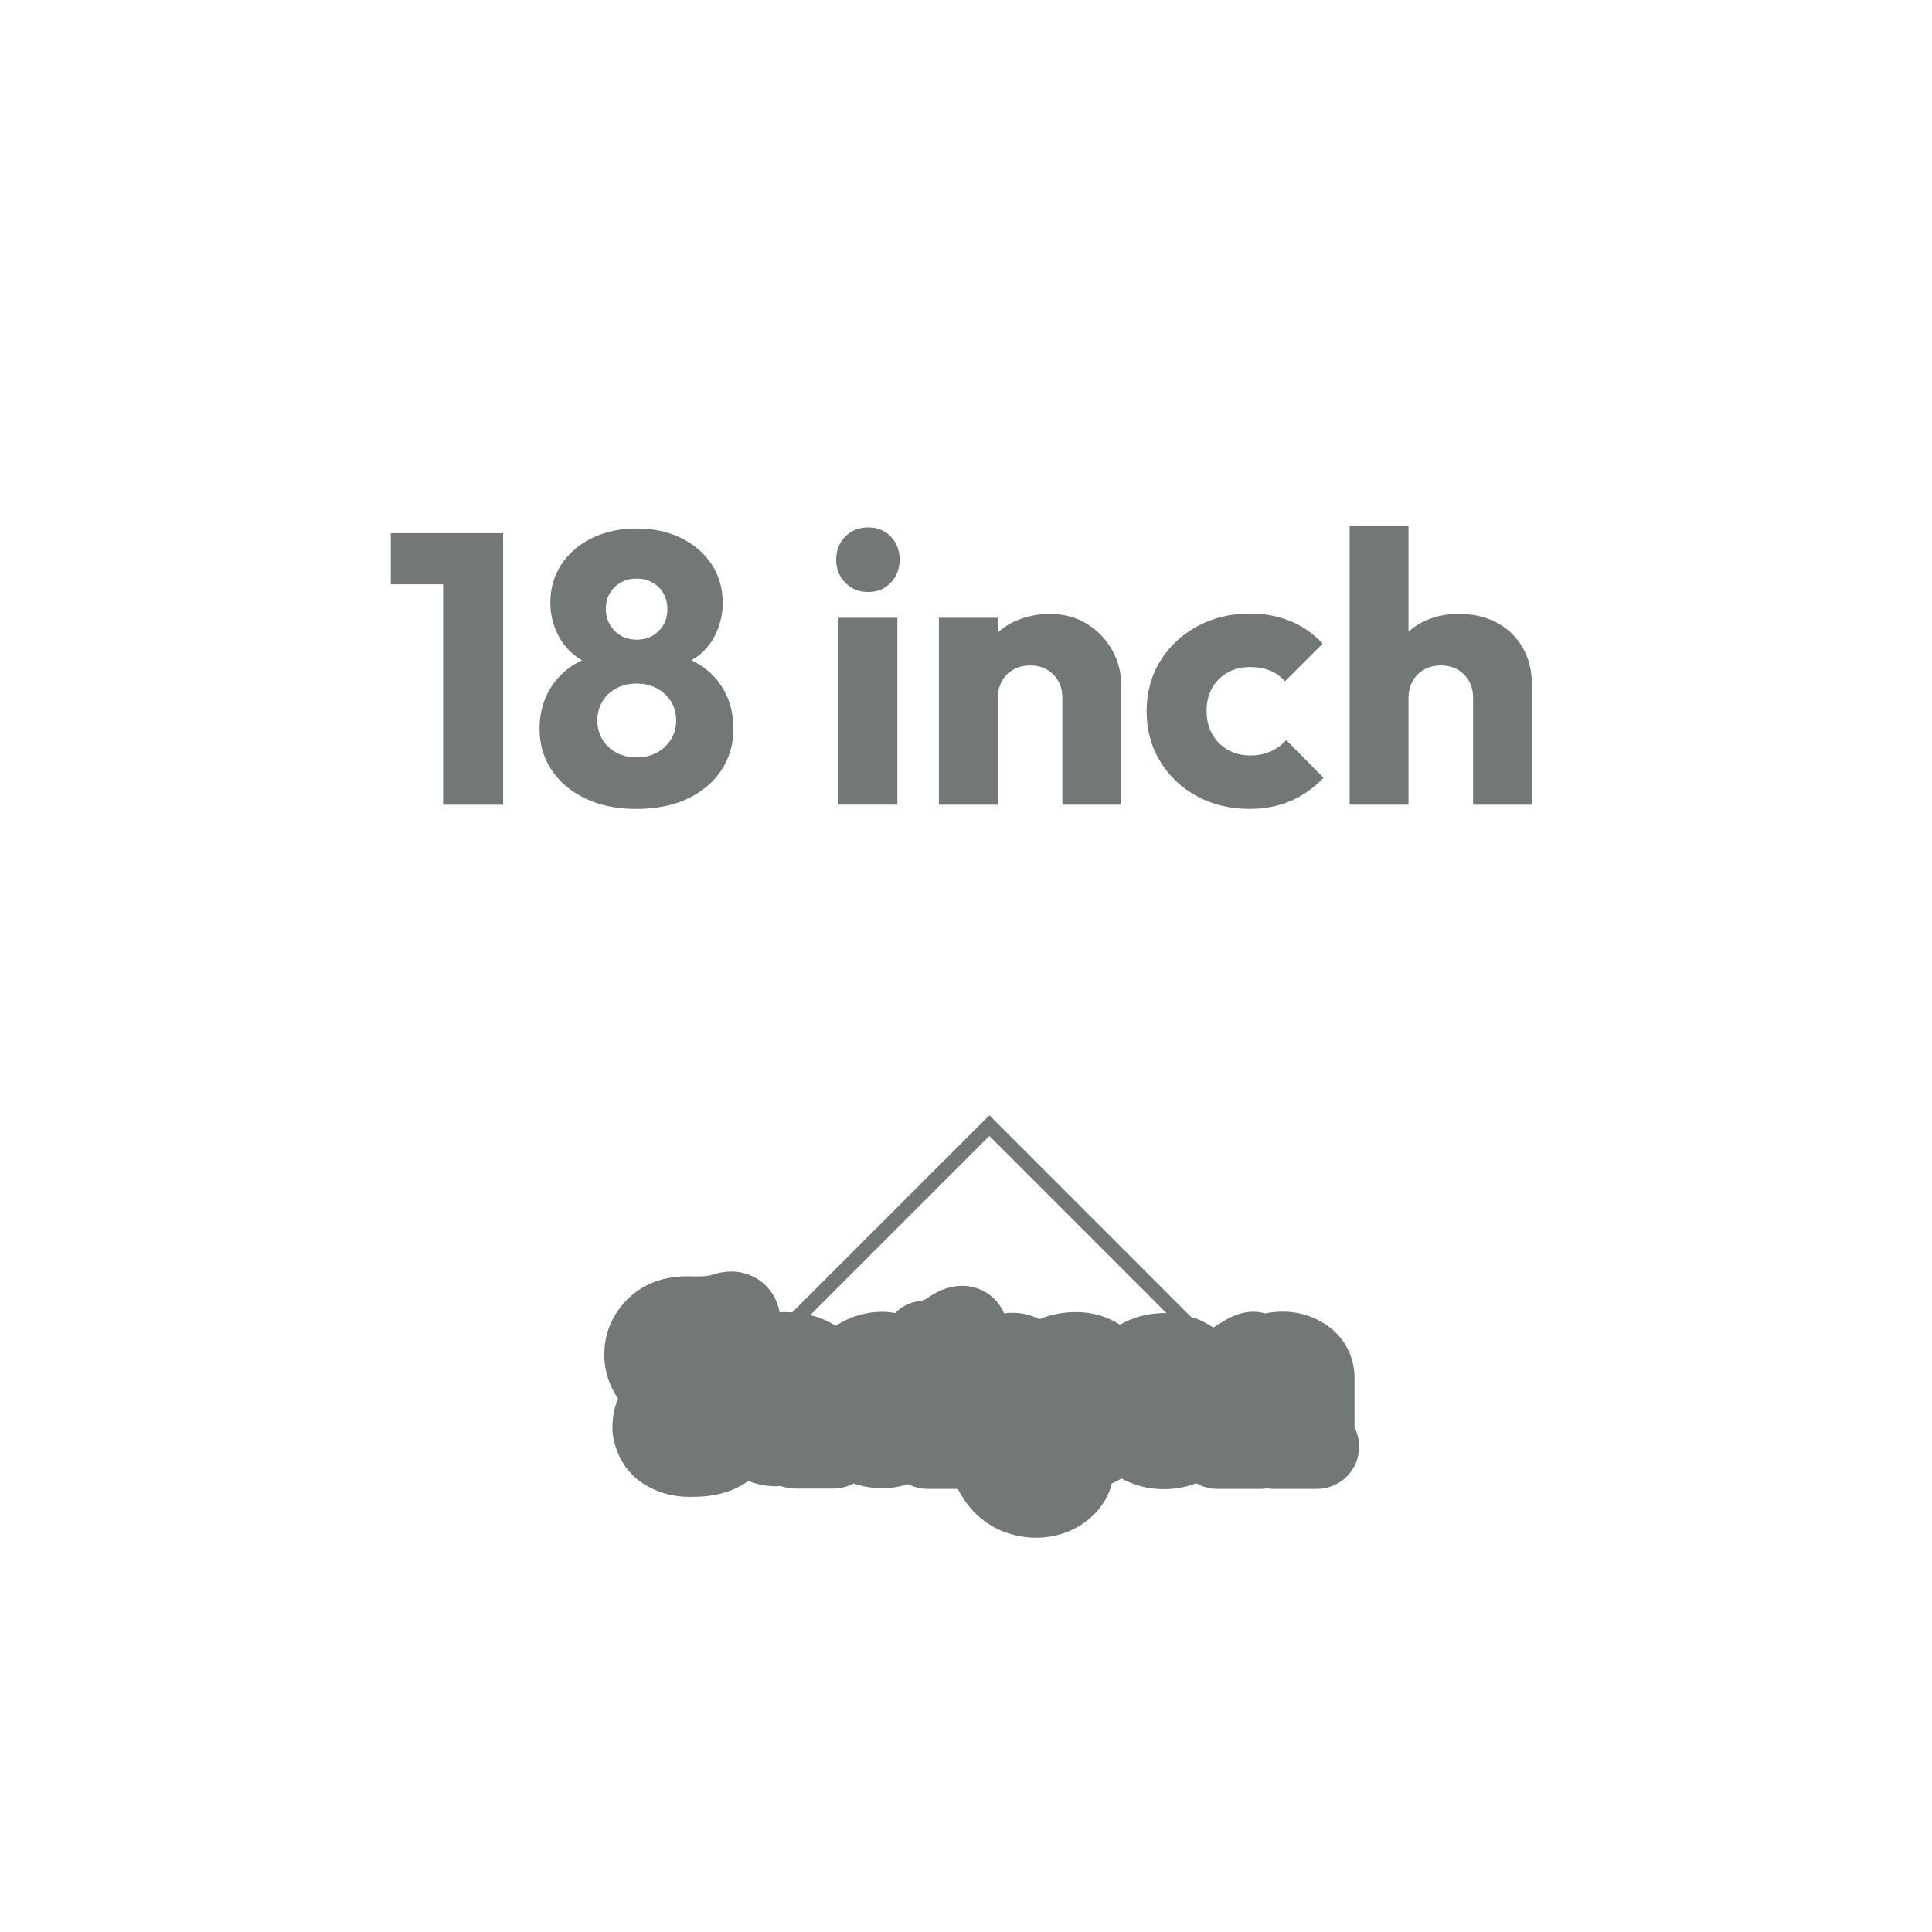
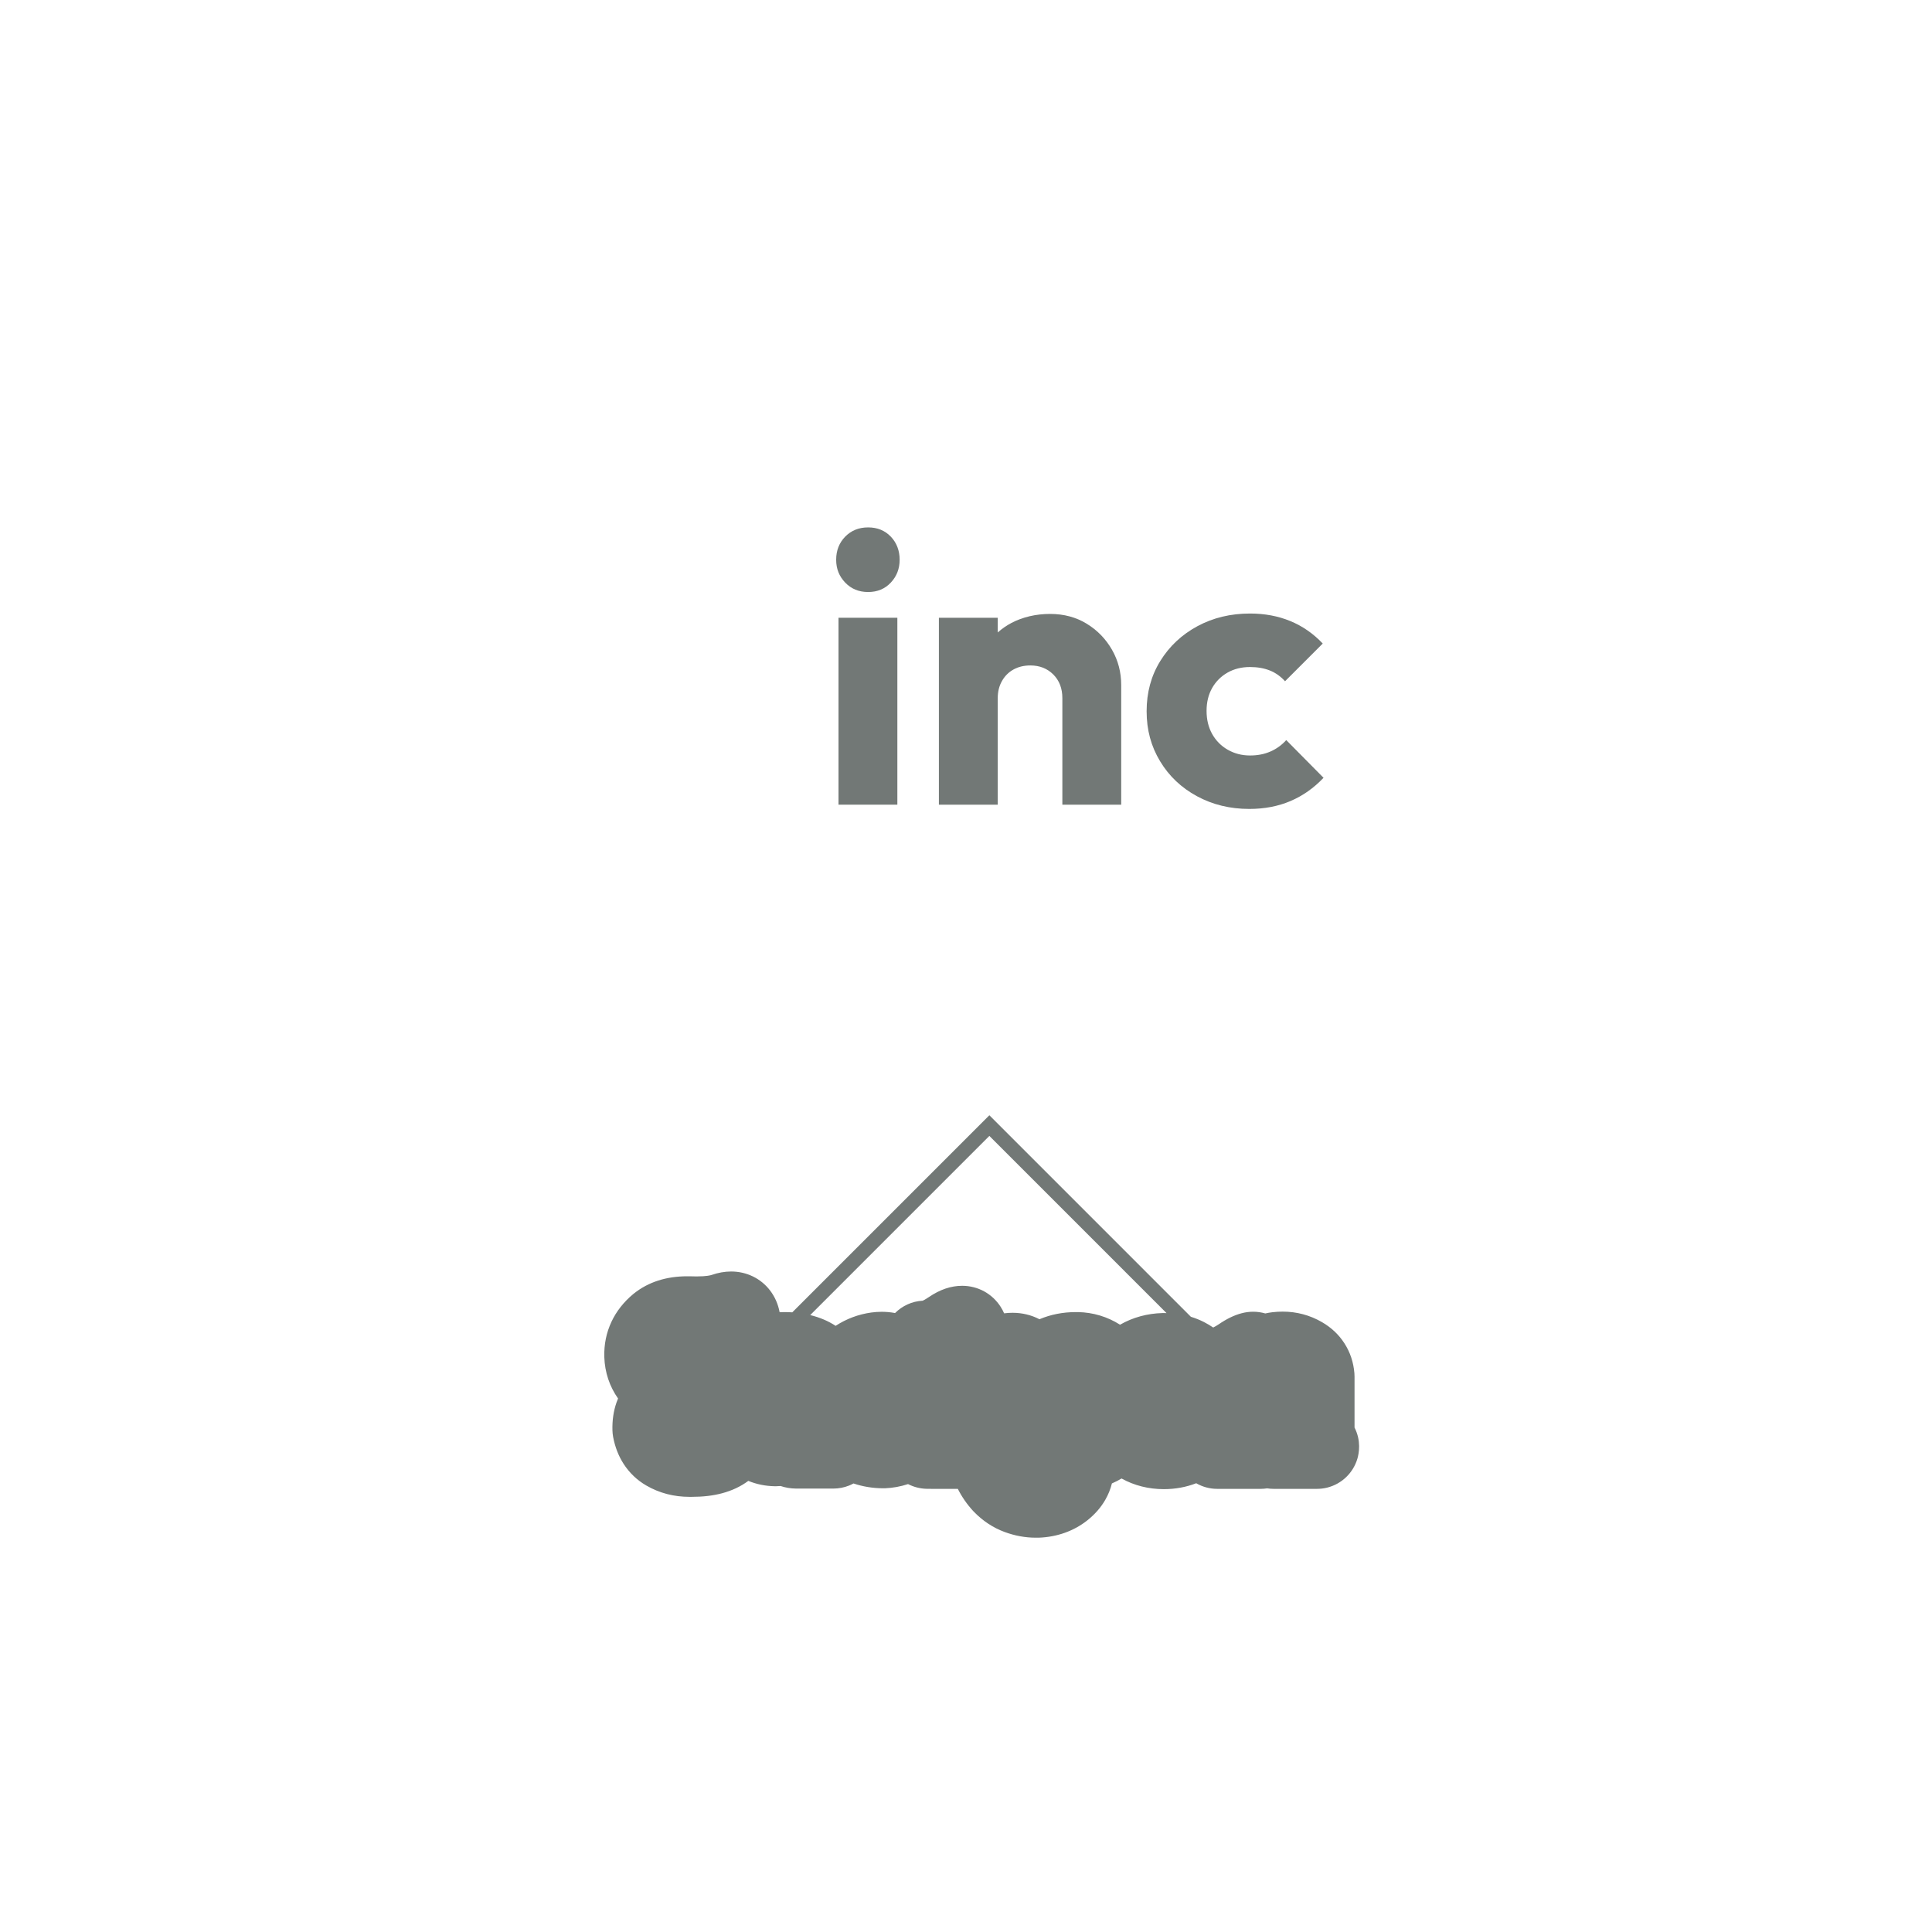
<svg xmlns="http://www.w3.org/2000/svg" id="Layer_2" data-name="Layer 2" viewBox="0 0 529.85 529.85">
  <defs>
    <style> .cls-1 { fill: #fff; } .cls-2 { fill: #727876; } </style>
  </defs>
  <g id="no-border-bg">
    <rect class="cls-1" width="529.85" height="529.85" />
    <g>
-       <polygon class="cls-2" points="121.53 146.22 107.18 146.22 107.18 160.25 121.53 160.25 121.53 220.69 137.98 220.69 137.98 146.22 136.93 146.22 121.53 146.22" />
-       <path class="cls-2" d="M193.41,183.35c-1.17-.89-2.45-1.64-3.82-2.27.93-.52,1.81-1.1,2.6-1.79,1.97-1.72,3.46-3.81,4.48-6.28,1.02-2.46,1.53-5.03,1.53-7.7,0-3.94-1-7.44-3.01-10.5-2-3.06-4.78-5.47-8.33-7.23-3.55-1.76-7.65-2.64-12.29-2.64s-8.65.88-12.24,2.64c-3.59,1.76-6.38,4.17-8.39,7.23-2,3.06-3.01,6.56-3.01,10.5,0,2.67.53,5.24,1.58,7.7,1.05,2.46,2.57,4.55,4.54,6.28.79.69,1.67,1.27,2.59,1.79-1.36.63-2.63,1.38-3.81,2.27-2.5,1.9-4.43,4.26-5.8,7.07-1.37,2.81-2.06,5.98-2.06,9.49,0,4.22,1.11,7.98,3.32,11.29,2.21,3.31,5.31,5.91,9.28,7.81,3.97,1.9,8.63,2.85,13.98,2.85s10.11-.95,14.08-2.85c3.97-1.9,7.05-4.5,9.23-7.81,2.18-3.3,3.27-7.07,3.27-11.29,0-3.52-.67-6.68-2-9.49-1.34-2.81-3.25-5.17-5.75-7.07ZM168.57,160.99c1.62-1.55,3.62-2.32,6.01-2.32s4.48.79,6.07,2.37c1.58,1.58,2.37,3.6,2.37,6.06s-.79,4.38-2.37,5.96c-1.58,1.58-3.6,2.37-6.07,2.37s-4.4-.81-6.01-2.43c-1.62-1.62-2.43-3.62-2.43-6.01s.81-4.46,2.43-6.01ZM184.02,202.76c-.95,1.55-2.23,2.76-3.85,3.64-1.62.88-3.48,1.32-5.59,1.32s-3.97-.44-5.59-1.32c-1.62-.88-2.88-2.09-3.8-3.64-.91-1.55-1.37-3.27-1.37-5.17s.46-3.71,1.37-5.22c.91-1.51,2.18-2.71,3.8-3.59,1.62-.88,3.48-1.32,5.59-1.32s3.97.44,5.59,1.32c1.62.88,2.9,2.08,3.85,3.59.95,1.51,1.42,3.25,1.42,5.22s-.47,3.62-1.42,5.17Z" />
      <rect class="cls-2" x="229.96" y="169.42" width="16.14" height="51.26" />
      <path class="cls-2" d="M238.08,144.64c-2.53,0-4.62.84-6.28,2.53-1.65,1.69-2.48,3.8-2.48,6.33s.83,4.55,2.48,6.28c1.65,1.72,3.74,2.58,6.28,2.58s4.61-.86,6.22-2.58c1.62-1.72,2.43-3.81,2.43-6.28s-.81-4.64-2.43-6.33c-1.62-1.69-3.69-2.53-6.22-2.53Z" />
      <path class="cls-2" d="M298.04,171.06c-2.92-1.79-6.28-2.69-10.07-2.69s-7.47.83-10.6,2.48c-1.38.73-2.63,1.61-3.74,2.6v-4.03h-16.14v51.26h16.14v-29.22c0-1.76.38-3.32,1.16-4.69.77-1.37,1.83-2.43,3.16-3.16,1.33-.74,2.88-1.11,4.64-1.11,2.53,0,4.62.83,6.28,2.48,1.65,1.65,2.48,3.82,2.48,6.49v29.22h16.14v-32.8c0-3.52-.84-6.75-2.53-9.7-1.69-2.95-3.99-5.33-6.91-7.12Z" />
      <path class="cls-2" d="M348.46,206.08c-1.65.74-3.53,1.11-5.64,1.11-2.25,0-4.29-.53-6.12-1.58-1.83-1.05-3.25-2.5-4.27-4.32-1.02-1.83-1.53-3.94-1.53-6.33s.51-4.48,1.53-6.28c1.02-1.79,2.43-3.2,4.22-4.22,1.79-1.02,3.85-1.53,6.17-1.53,2.04,0,3.85.32,5.43.95,1.58.63,2.97,1.62,4.17,2.95l10.34-10.34c-2.6-2.74-5.57-4.8-8.91-6.17-3.34-1.37-7.01-2.06-11.02-2.06-5.34,0-10.16,1.16-14.45,3.48-4.29,2.32-7.68,5.5-10.18,9.55-2.5,4.04-3.74,8.63-3.74,13.77s1.23,9.64,3.69,13.71c2.46,4.08,5.84,7.28,10.13,9.6,4.29,2.32,9.07,3.48,14.34,3.48,4.15,0,7.91-.72,11.29-2.16s6.4-3.57,9.07-6.38l-10.23-10.34c-1.2,1.34-2.62,2.37-4.27,3.11Z" />
-       <path class="cls-2" d="M417.66,177.7c-1.65-2.92-3.99-5.2-7.01-6.86-3.03-1.65-6.54-2.48-10.55-2.48s-7.42.83-10.44,2.48c-1.24.68-2.36,1.48-3.38,2.38v-29.12h-16.14v76.58h16.14v-29.22c0-1.76.39-3.32,1.16-4.69.77-1.37,1.83-2.43,3.16-3.16,1.33-.74,2.88-1.11,4.64-1.11,2.53,0,4.62.83,6.28,2.48,1.65,1.65,2.48,3.82,2.48,6.49v29.22h16.14v-32.8c0-3.87-.83-7.26-2.48-10.18Z" />
    </g>
    <path class="cls-2" d="M371.48,391.5v-13.97c0-.32-.01-.64-.04-.96-.25-2.98-1.16-5.71-2.71-8.13-1.53-2.39-3.6-4.35-6.17-5.84-3.31-1.92-6.94-2.89-10.8-2.89-.93,0-1.88.06-2.83.17-.65.08-1.29.19-1.92.33-1.09-.31-2.21-.47-3.31-.47s-2.17.14-3.24.43c-2.02.54-4.02,1.51-6.29,3.06-.44.3-.93.58-1.45.84-.81-.55-1.67-1.06-2.57-1.52-1.12-.57-2.31-1.04-3.55-1.42l-55.27-55.27-54.05,54.05c-.69-.04-1.4-.07-2.12-.07h-.1s-.09,0-.14,0c-.37,0-.74.02-1.11.04-.42-2.24-1.3-4.24-2.63-5.98-2.53-3.3-6.42-5.19-10.67-5.19h0c-1.74,0-3.55.32-5.37.95-.2.07-1.31.4-4.11.4-.48,0-1-.01-1.52-.03-.04,0-.08,0-.13,0-.3,0-.6-.01-.89-.01-5.77,0-10.69,1.58-14.62,4.71-.07.05-.13.11-.2.16-2.61,2.17-4.62,4.72-5.97,7.59-1.41,2.99-2.07,6.24-1.97,9.65,0,.02,0,.03,0,.05.14,4.18,1.44,8.06,3.77,11.36-.15.35-.29.71-.42,1.08-.82,2.33-1.2,4.91-1.12,7.68.02.6.08,1.2.19,1.79.52,2.75,1.49,5.25,2.9,7.42,1.59,2.45,3.68,4.44,6.21,5.9,3.56,2.06,7.54,3.1,11.82,3.1.13,0,.26,0,.4,0,.08,0,.17,0,.25,0,3.08,0,5.78-.32,8.25-.97,2.75-.73,5.18-1.87,7.24-3.41,2.23.92,4.65,1.42,7.21,1.47.08,0,.16,0,.23,0,.06,0,.13,0,.19,0,.41,0,.82-.03,1.23-.06,1.3.44,2.71.68,4.19.7.05,0,.11,0,.16,0h10.13c1.46,0,2.92-.28,4.28-.82.43-.17.84-.37,1.24-.58,2.54.86,5.26,1.31,8.11,1.32h.04c.16,0,.31,0,.47,0,2.18-.09,4.31-.48,6.33-1.15,1.48.76,3.15,1.22,4.93,1.29.12,0,.3.01.54.01.3,0,.71,0,1.25.01,1.02,0,2.56,0,4.56,0,.88,0,1.67,0,2.37,0,1.12,2.22,2.52,4.24,4.18,6.04.06.06.11.12.17.18,2.45,2.54,5.3,4.43,8.46,5.6,2.81,1.04,5.69,1.57,8.55,1.57h.42c.13,0,.27,0,.4,0,5.06-.18,9.7-1.84,13.41-4.81,2.02-1.62,3.65-3.48,4.84-5.55.83-1.44,1.44-2.95,1.83-4.52.92-.39,1.8-.84,2.64-1.35,3.48,1.92,7.4,2.92,11.6,2.92,3.13,0,6.12-.55,8.88-1.62,1.72.99,3.7,1.54,5.74,1.54h11.94c.59,0,1.18-.05,1.77-.14.58.09,1.17.14,1.77.14h11.91c.93,0,1.85-.11,2.75-.33,3.98-.98,7.15-4,8.32-7.93.44-1.49,1.09-4.92-.8-8.59ZM319.17,360.1c-.1,0-.2,0-.29,0-4.26.11-8.22,1.2-11.71,3.2-3.46-2.19-7.38-3.38-11.55-3.46-.19,0-.38,0-.57,0h0c-3.56,0-6.9.66-9.98,1.96-2.23-1.16-4.74-1.77-7.37-1.77-.78,0-1.55.05-2.32.15-.27-.62-.58-1.21-.95-1.78-2.3-3.61-6.24-5.77-10.55-5.77-3.09,0-6.1,1.02-9.18,3.12-.02.01-.03.02-.05.03-.82.56-1.35.83-1.61.94-2.95.15-5.61,1.42-7.57,3.38-1.34-.25-2.58-.34-3.66-.34-.96,0-1.93.07-2.89.2-3.51.49-6.81,1.73-9.75,3.65-2.06-1.35-4.39-2.32-6.97-2.95l49.13-49.13,48.59,48.59c-.25,0-.5-.02-.75-.02Z" />
  </g>
</svg>